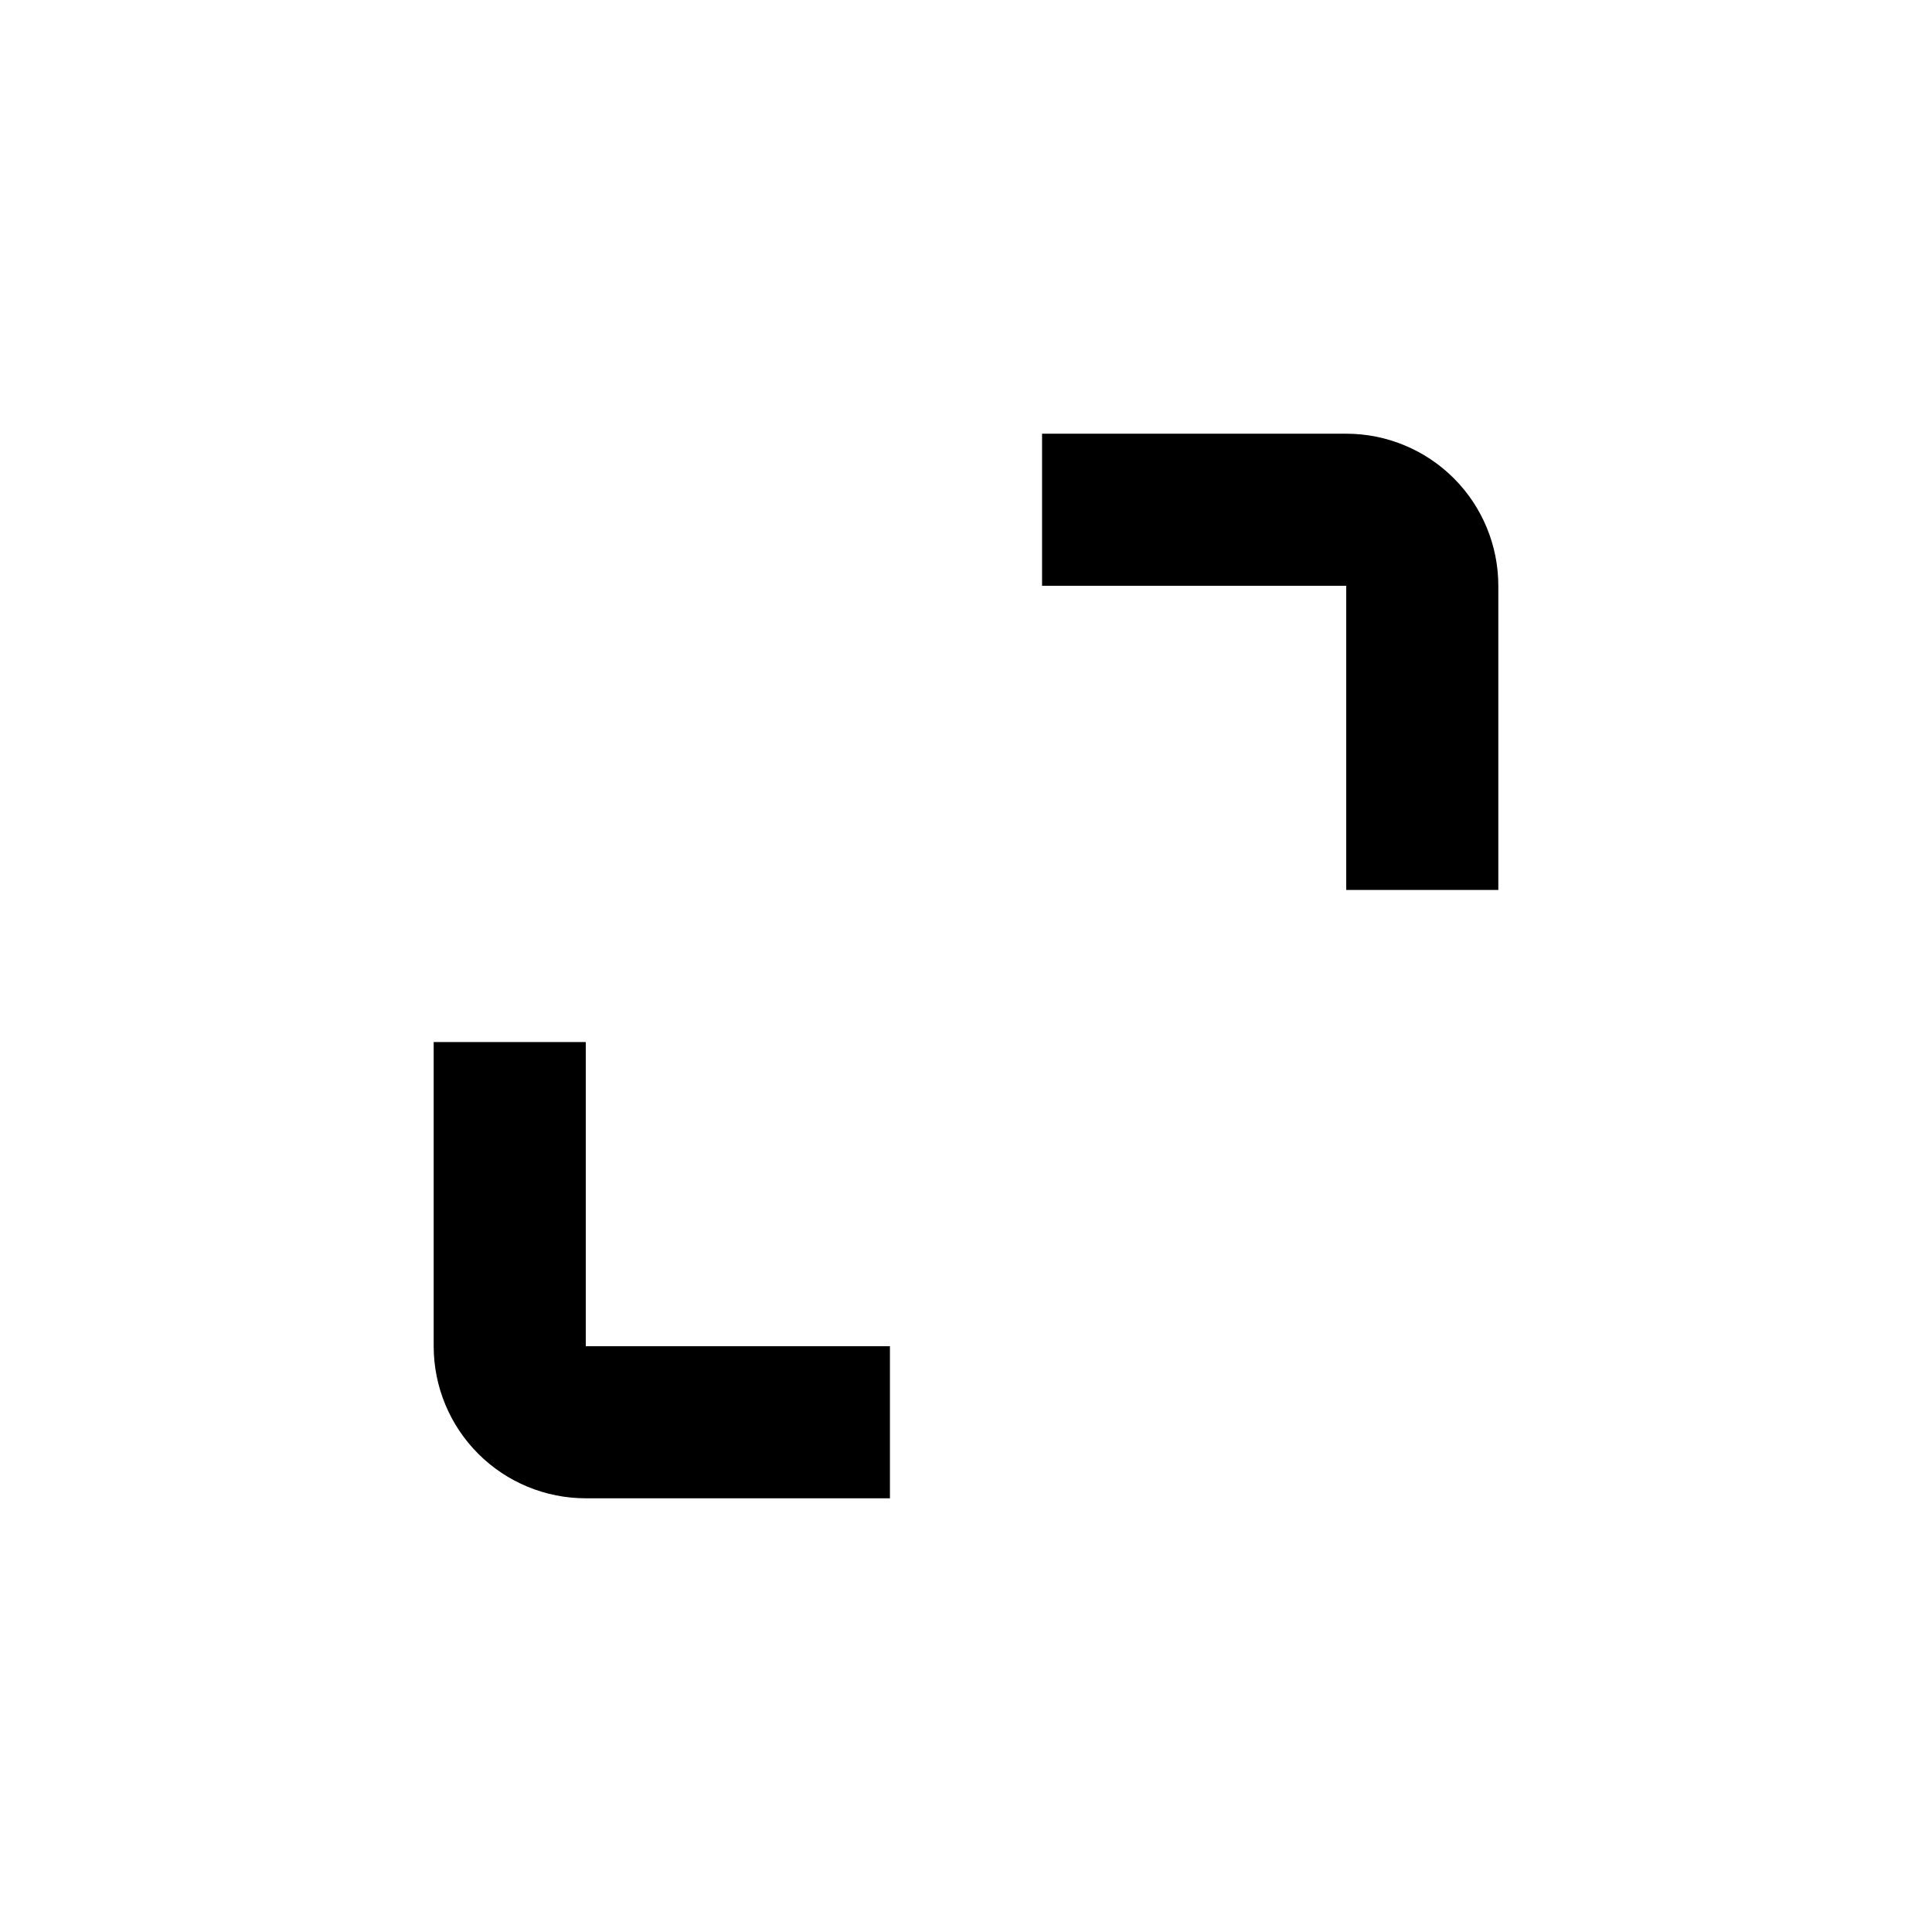
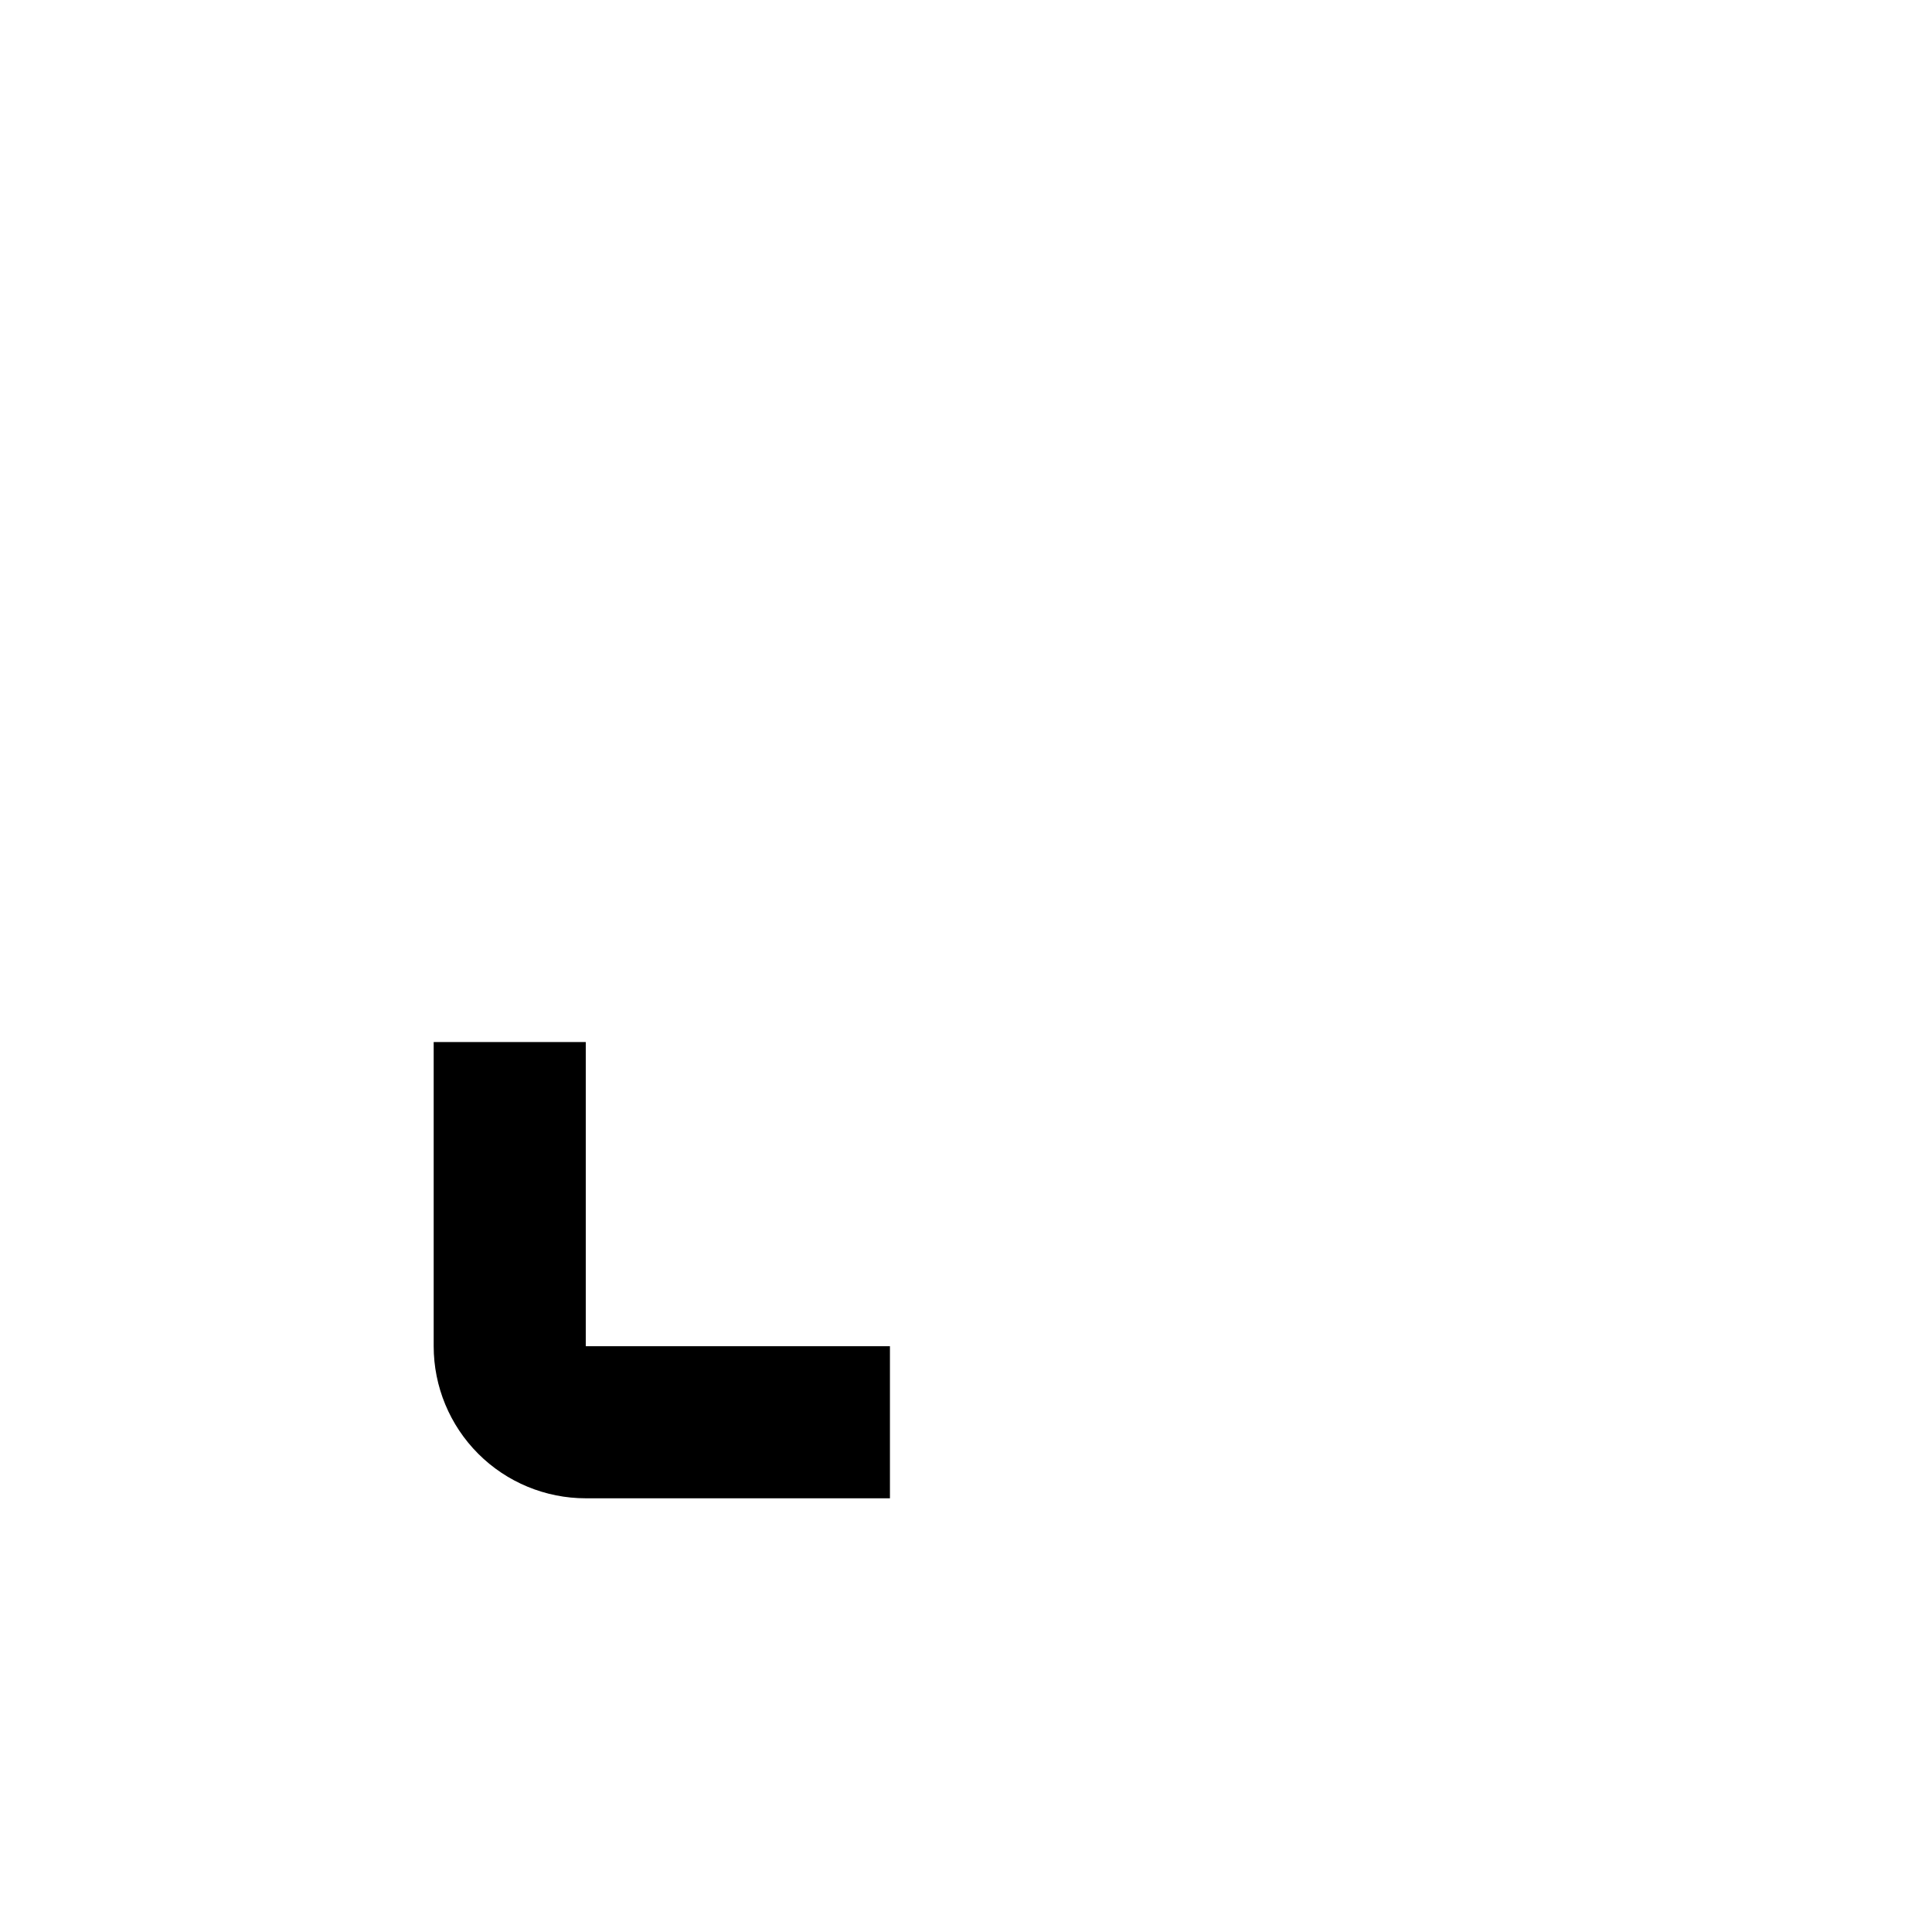
<svg xmlns="http://www.w3.org/2000/svg" fill="#000000" width="800px" height="800px" version="1.1" viewBox="144 144 512 512">
  <g>
    <path d="m258.93 420.15v80.609c0 10.688 4.246 20.941 11.805 28.5 7.559 7.559 17.809 11.805 28.5 11.805h80.609v-40.305h-80.609v-80.609z" />
-     <path d="m541.07 379.85v-80.609c0-10.691-4.246-20.941-11.805-28.5-7.559-7.559-17.812-11.805-28.5-11.805h-80.609v40.305h80.609v80.609z" />
  </g>
</svg>